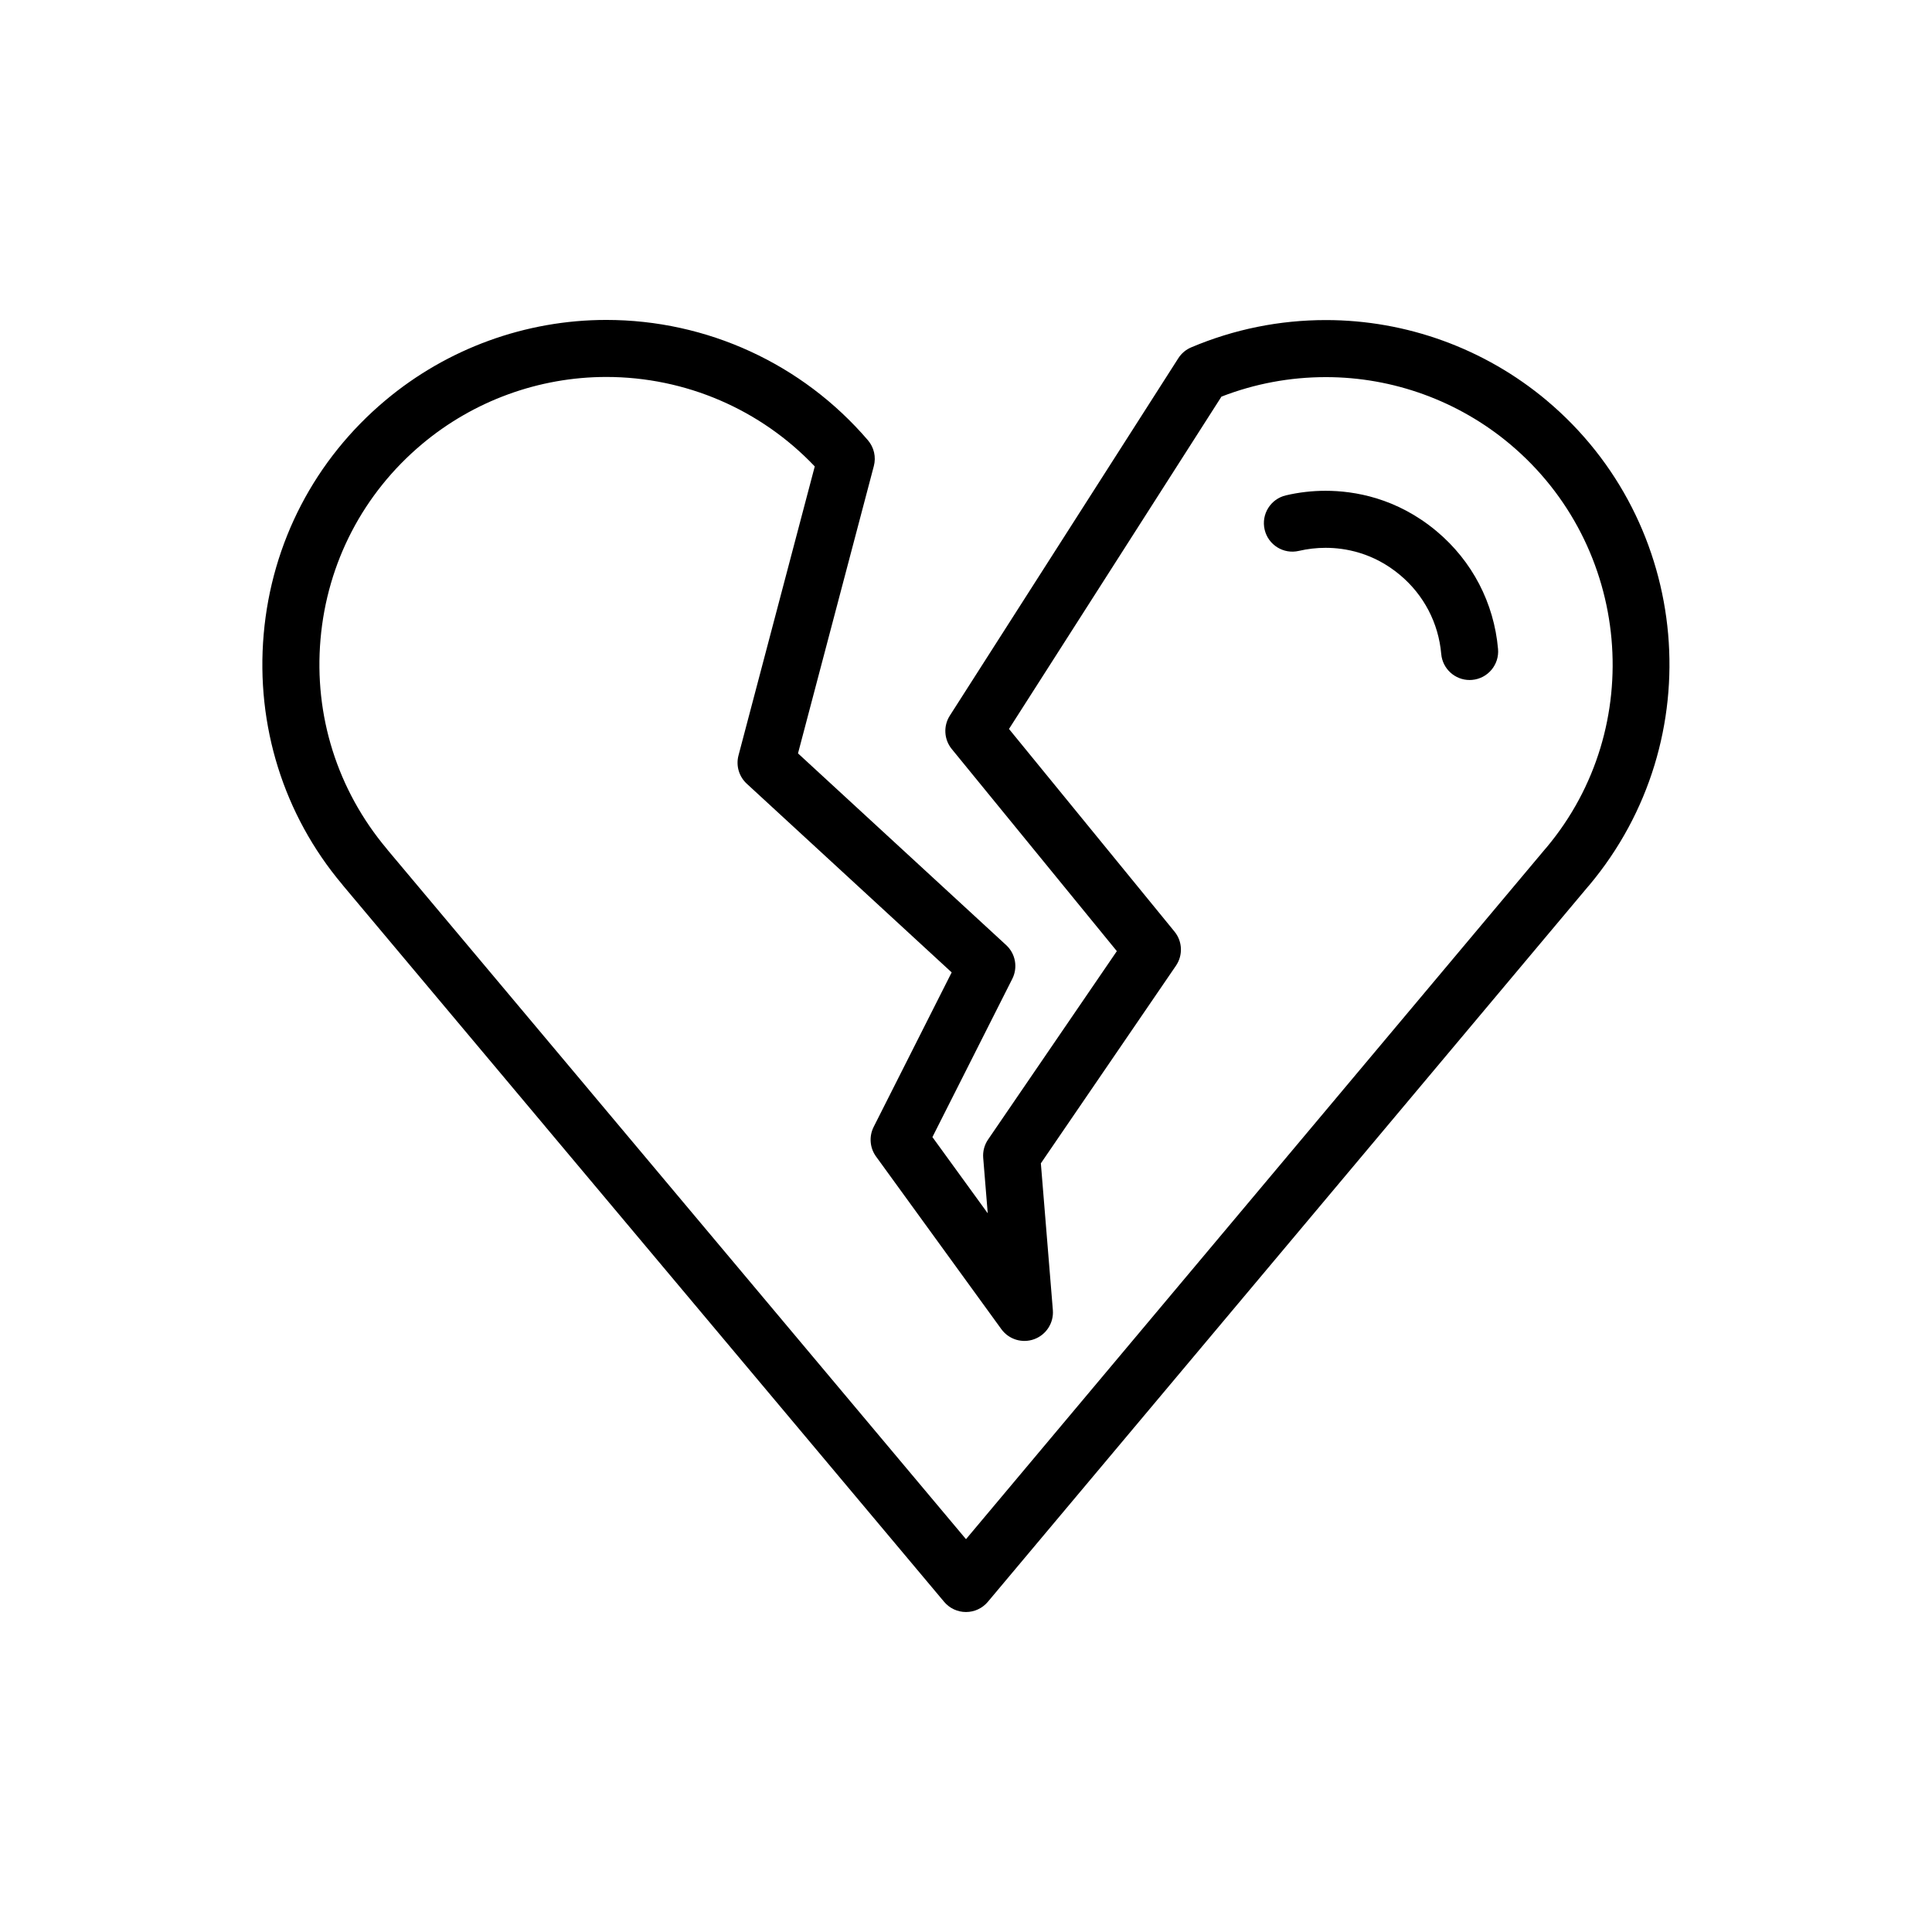
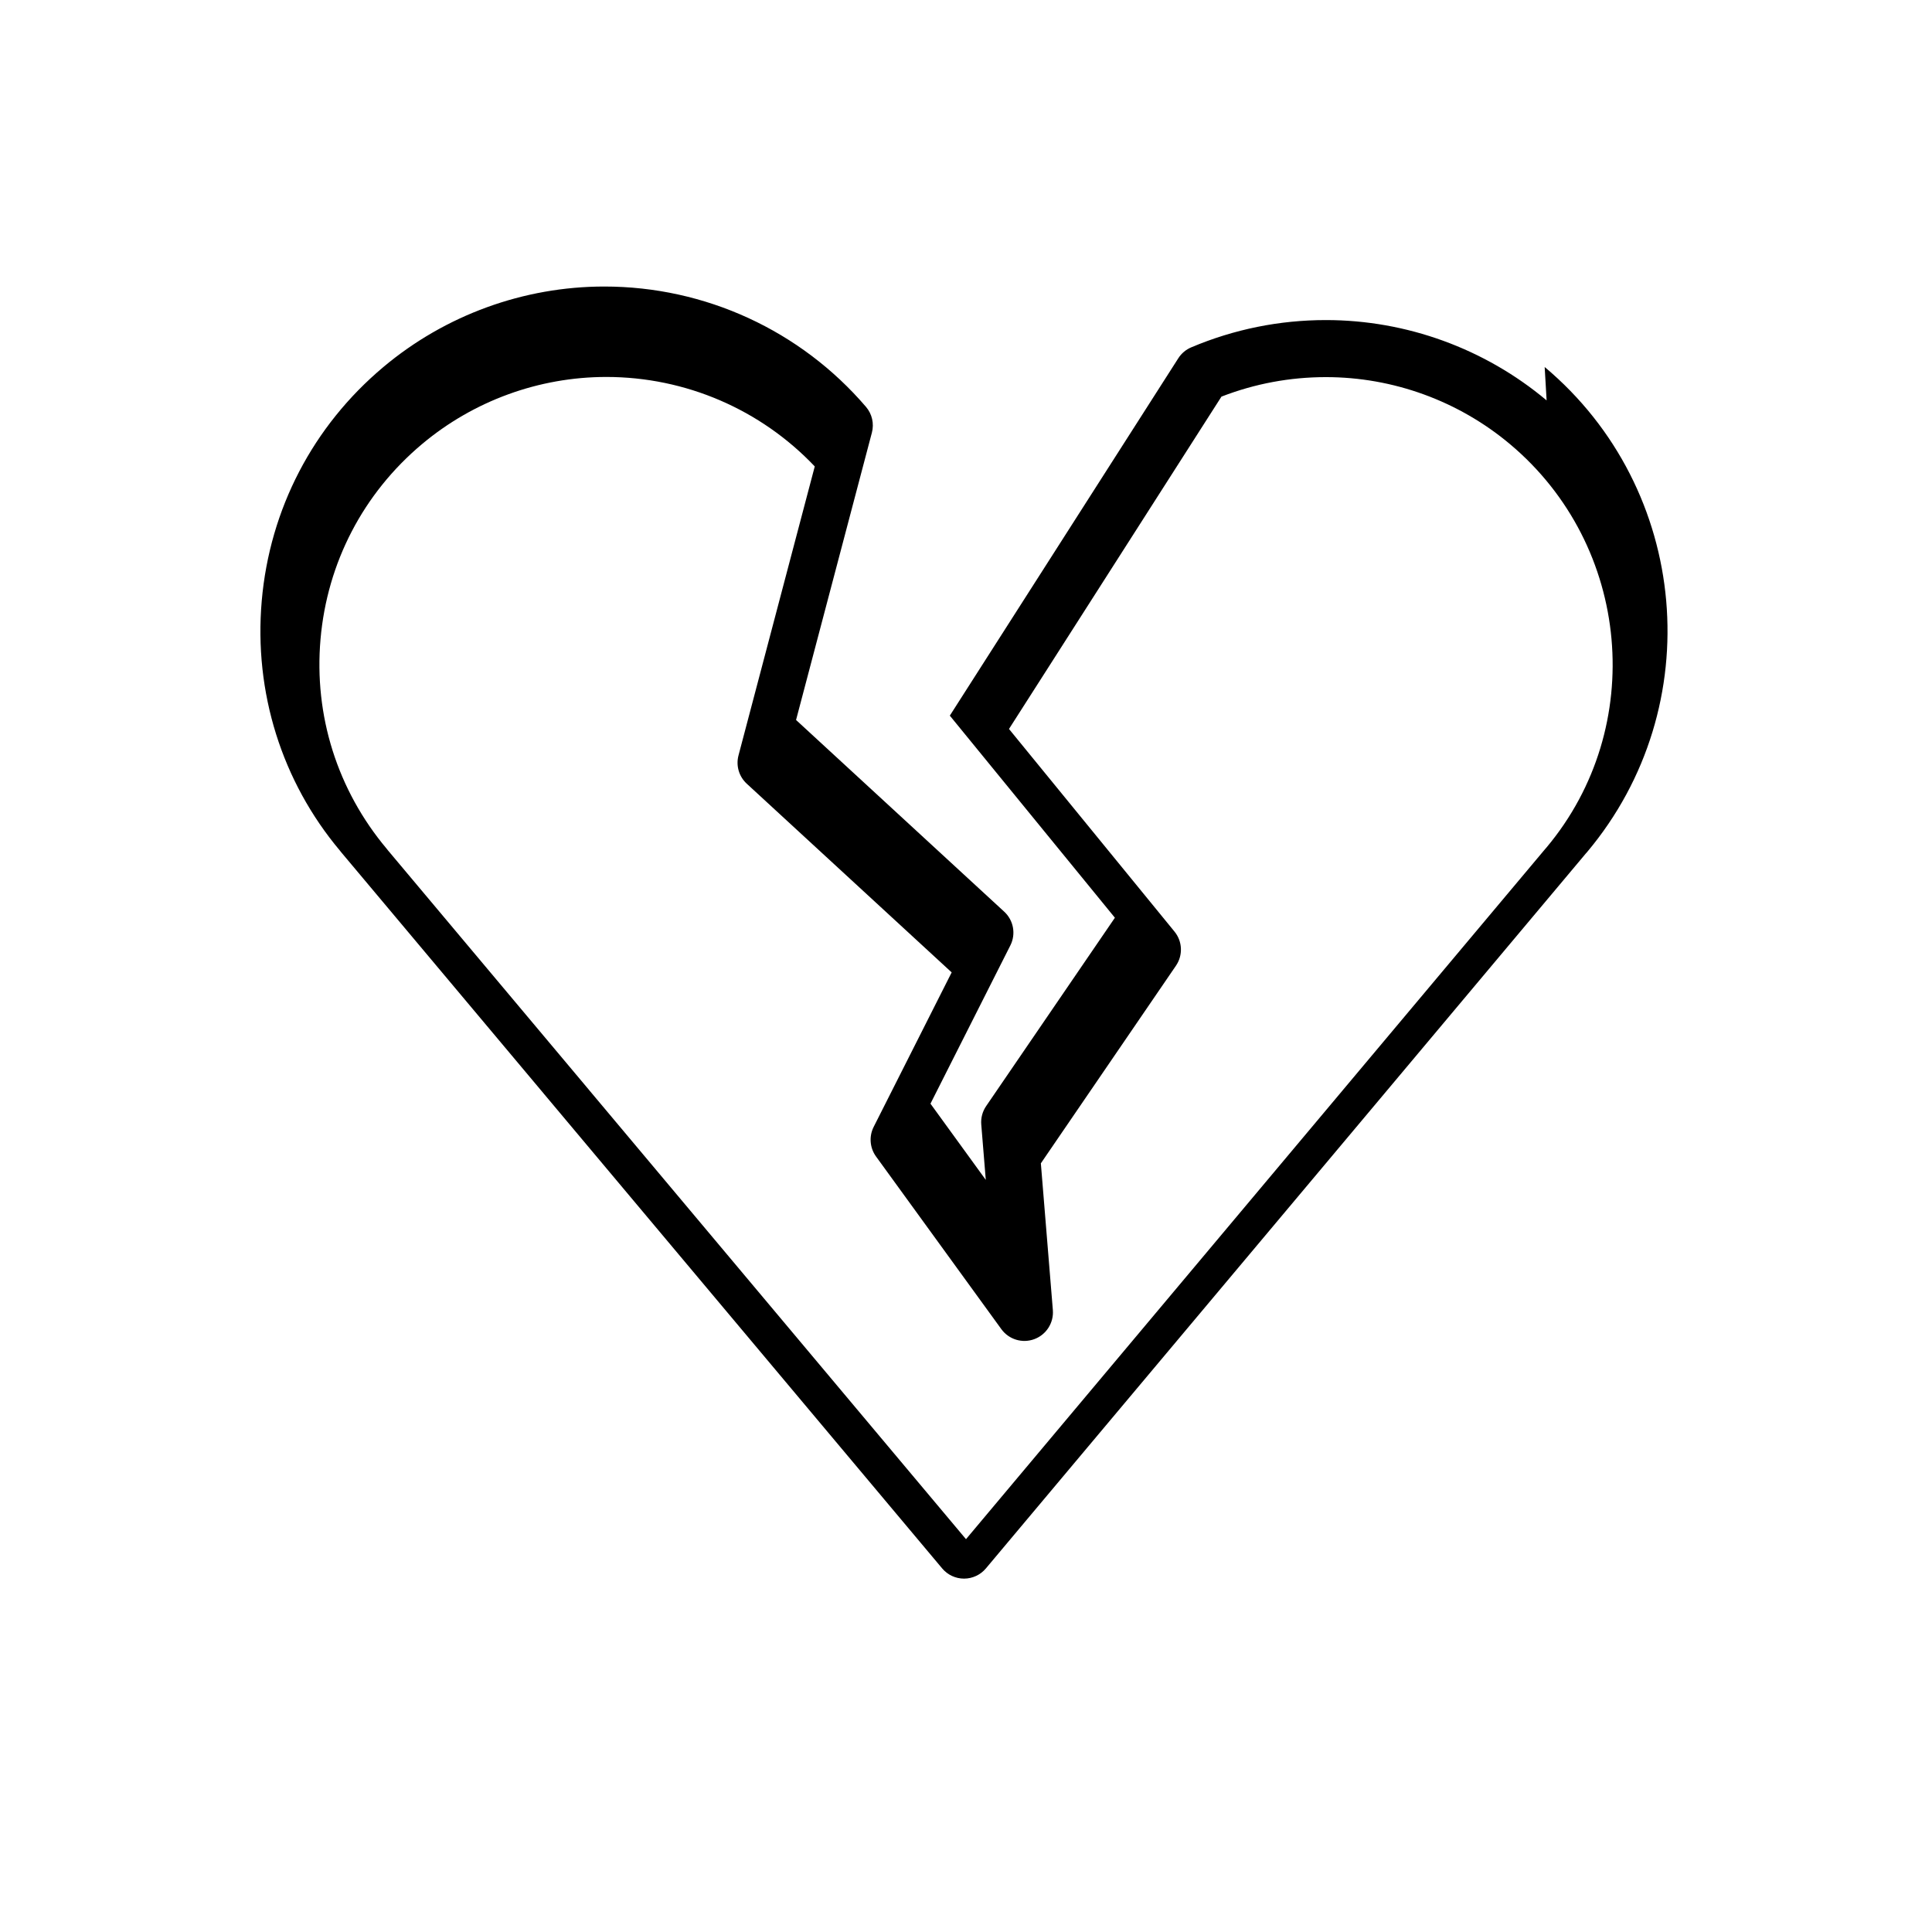
<svg xmlns="http://www.w3.org/2000/svg" fill="#000000" width="800px" height="800px" version="1.1" viewBox="144 144 512 512">
  <g>
-     <path d="m524.75 284.81c-10.59-8.883-21.867-10.746-29.461-10.746-3.543 0-7.078 0.406-10.504 1.211-4.066 0.945-6.594 5.012-5.644 9.078 0.945 4.062 5.008 6.59 9.078 5.637 2.301-0.535 4.684-0.812 7.07-0.812 5.09 0 12.641 1.254 19.746 7.215 6.312 5.297 10.188 12.727 10.906 20.918 0.344 3.934 3.648 6.898 7.516 6.898 0.223 0 0.449-0.012 0.672-0.031 4.156-0.363 7.234-4.031 6.867-8.188-1.074-12.219-6.844-23.293-16.246-31.18z" />
-     <path d="m553.87 250.11c-16.367-13.73-37.137-21.289-58.477-21.289-12.34 0-24.348 2.43-35.699 7.227-1.41 0.594-2.609 1.602-3.43 2.891l-60.551 94.711c-1.758 2.75-1.551 6.324 0.516 8.852l43.746 53.559-34.121 49.918c-0.977 1.43-1.438 3.152-1.293 4.883l1.199 14.672-14.66-20.199 21.164-41.926c1.527-3.019 0.863-6.676-1.629-8.961l-55.156-50.797 20.094-76.137c0.637-2.402 0.051-4.957-1.566-6.848-17.359-20.258-42.633-31.883-69.34-31.883-21.367 0-42.16 7.57-58.547 21.328-18.672 15.664-30.117 37.66-32.238 61.934-2.121 24.277 5.34 47.926 20.727 66.242 0.105 0.145 0.215 0.289 0.332 0.422l53.484 63.73c0.051 0.066 0.281 0.344 0.332 0.402l105.45 125.66c1.438 1.715 3.559 2.699 5.789 2.699s4.352-0.988 5.789-2.699l105.46-125.66c0.082-0.09 0.156-0.18 0.23-0.277l53.309-63.539c0.121-0.125 0.242-0.258 0.352-0.395 32.324-38.527 27.273-96.184-11.266-128.52zm-0.031 118.49c-0.121 0.125-0.242 0.258-0.352 0.395l-53.641 63.918h0.004c-0.066 0.074-0.125 0.145-0.188 0.223l-99.664 118.76-99.684-118.79c-0.047-0.066-0.102-0.121-0.145-0.18l-53.367-63.582c-0.105-0.145-0.215-0.289-0.332-0.422-13.074-15.574-19.301-35.309-17.527-55.559 1.773-20.254 11.324-38.605 26.902-51.676 13.672-11.473 31.016-17.789 48.828-17.789 20.984 0 40.898 8.594 55.246 23.711l-20.211 76.59c-0.715 2.711 0.125 5.586 2.188 7.488l54.305 50.008-20.672 40.945c-1.273 2.523-1.031 5.559 0.629 7.844l33.211 45.758c1.996 2.75 5.578 3.824 8.734 2.644 3.18-1.176 5.184-4.324 4.914-7.699l-3.18-38.891 35.801-52.371c1.891-2.766 1.738-6.449-0.383-9.043l-43.863-53.699 56.305-88.074c8.848-3.43 18.152-5.168 27.688-5.168 17.793 0 35.117 6.301 48.77 17.754 32.156 26.969 36.371 75.07 9.684 106.9z" />
+     <path d="m553.87 250.11c-16.367-13.73-37.137-21.289-58.477-21.289-12.34 0-24.348 2.43-35.699 7.227-1.41 0.594-2.609 1.602-3.43 2.891l-60.551 94.711l43.746 53.559-34.121 49.918c-0.977 1.43-1.438 3.152-1.293 4.883l1.199 14.672-14.66-20.199 21.164-41.926c1.527-3.019 0.863-6.676-1.629-8.961l-55.156-50.797 20.094-76.137c0.637-2.402 0.051-4.957-1.566-6.848-17.359-20.258-42.633-31.883-69.34-31.883-21.367 0-42.16 7.57-58.547 21.328-18.672 15.664-30.117 37.66-32.238 61.934-2.121 24.277 5.34 47.926 20.727 66.242 0.105 0.145 0.215 0.289 0.332 0.422l53.484 63.73c0.051 0.066 0.281 0.344 0.332 0.402l105.45 125.66c1.438 1.715 3.559 2.699 5.789 2.699s4.352-0.988 5.789-2.699l105.46-125.66c0.082-0.09 0.156-0.18 0.23-0.277l53.309-63.539c0.121-0.125 0.242-0.258 0.352-0.395 32.324-38.527 27.273-96.184-11.266-128.52zm-0.031 118.49c-0.121 0.125-0.242 0.258-0.352 0.395l-53.641 63.918h0.004c-0.066 0.074-0.125 0.145-0.188 0.223l-99.664 118.76-99.684-118.79c-0.047-0.066-0.102-0.121-0.145-0.18l-53.367-63.582c-0.105-0.145-0.215-0.289-0.332-0.422-13.074-15.574-19.301-35.309-17.527-55.559 1.773-20.254 11.324-38.605 26.902-51.676 13.672-11.473 31.016-17.789 48.828-17.789 20.984 0 40.898 8.594 55.246 23.711l-20.211 76.59c-0.715 2.711 0.125 5.586 2.188 7.488l54.305 50.008-20.672 40.945c-1.273 2.523-1.031 5.559 0.629 7.844l33.211 45.758c1.996 2.75 5.578 3.824 8.734 2.644 3.18-1.176 5.184-4.324 4.914-7.699l-3.18-38.891 35.801-52.371c1.891-2.766 1.738-6.449-0.383-9.043l-43.863-53.699 56.305-88.074c8.848-3.43 18.152-5.168 27.688-5.168 17.793 0 35.117 6.301 48.77 17.754 32.156 26.969 36.371 75.07 9.684 106.9z" />
  </g>
</svg>